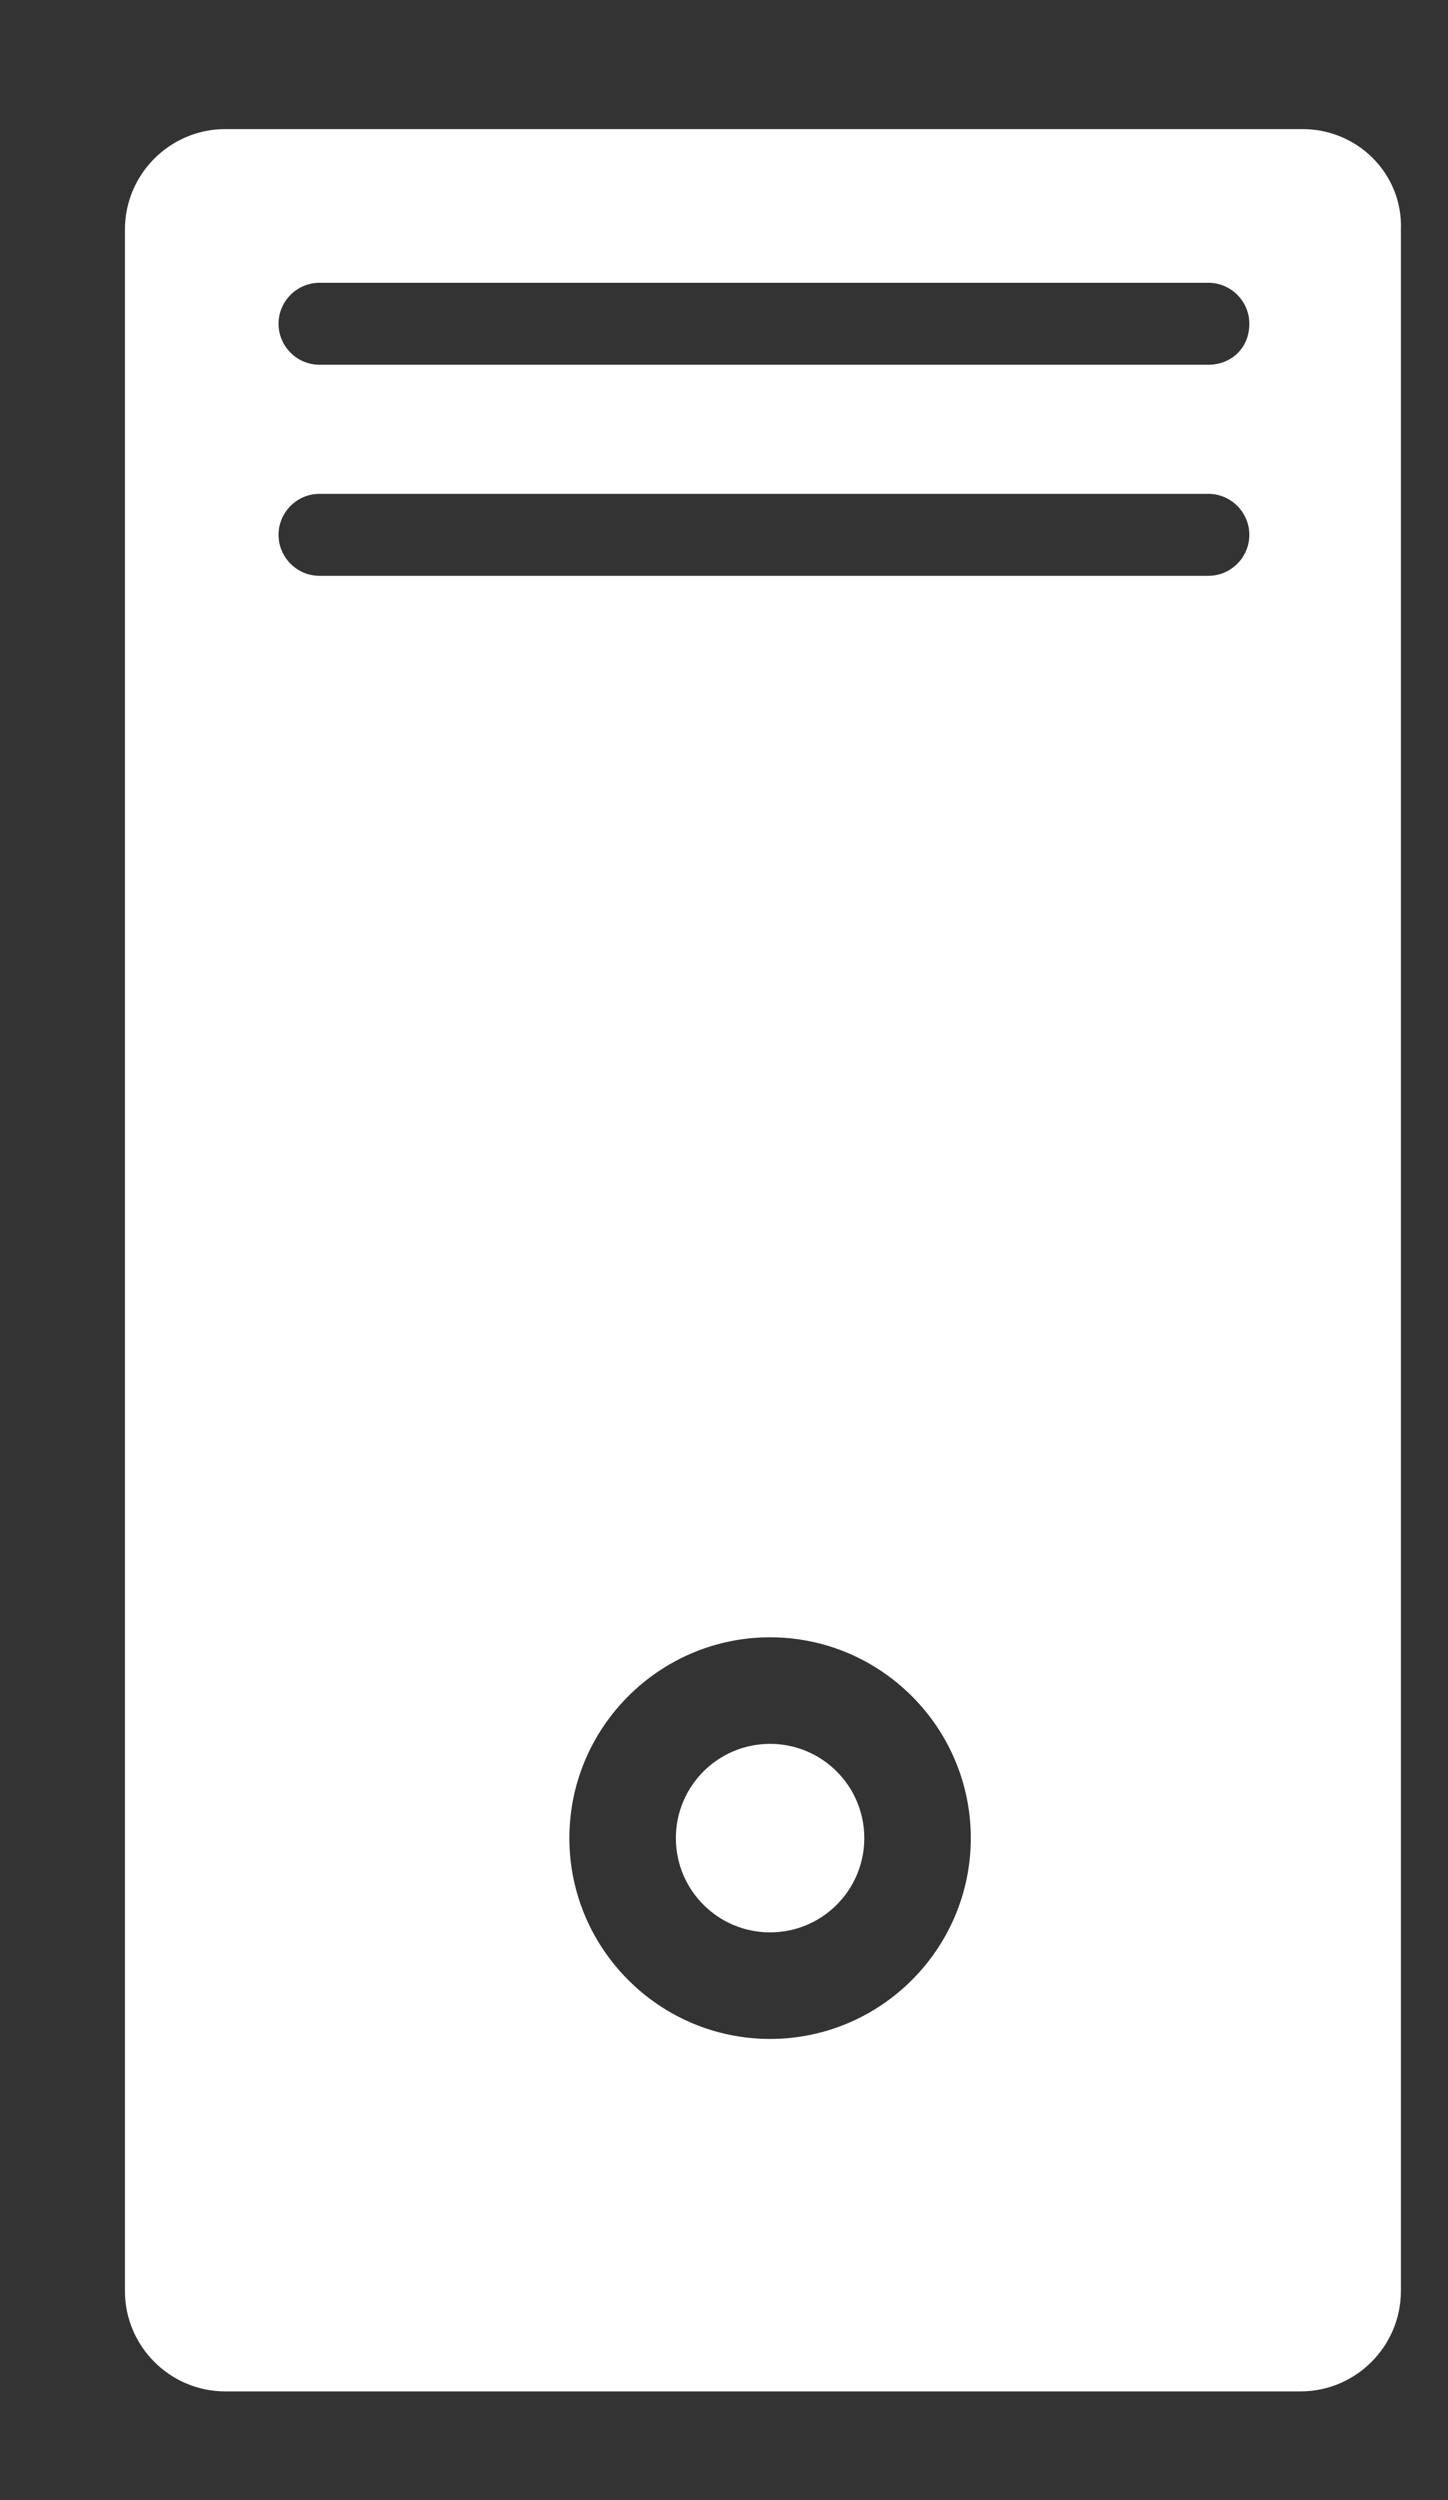
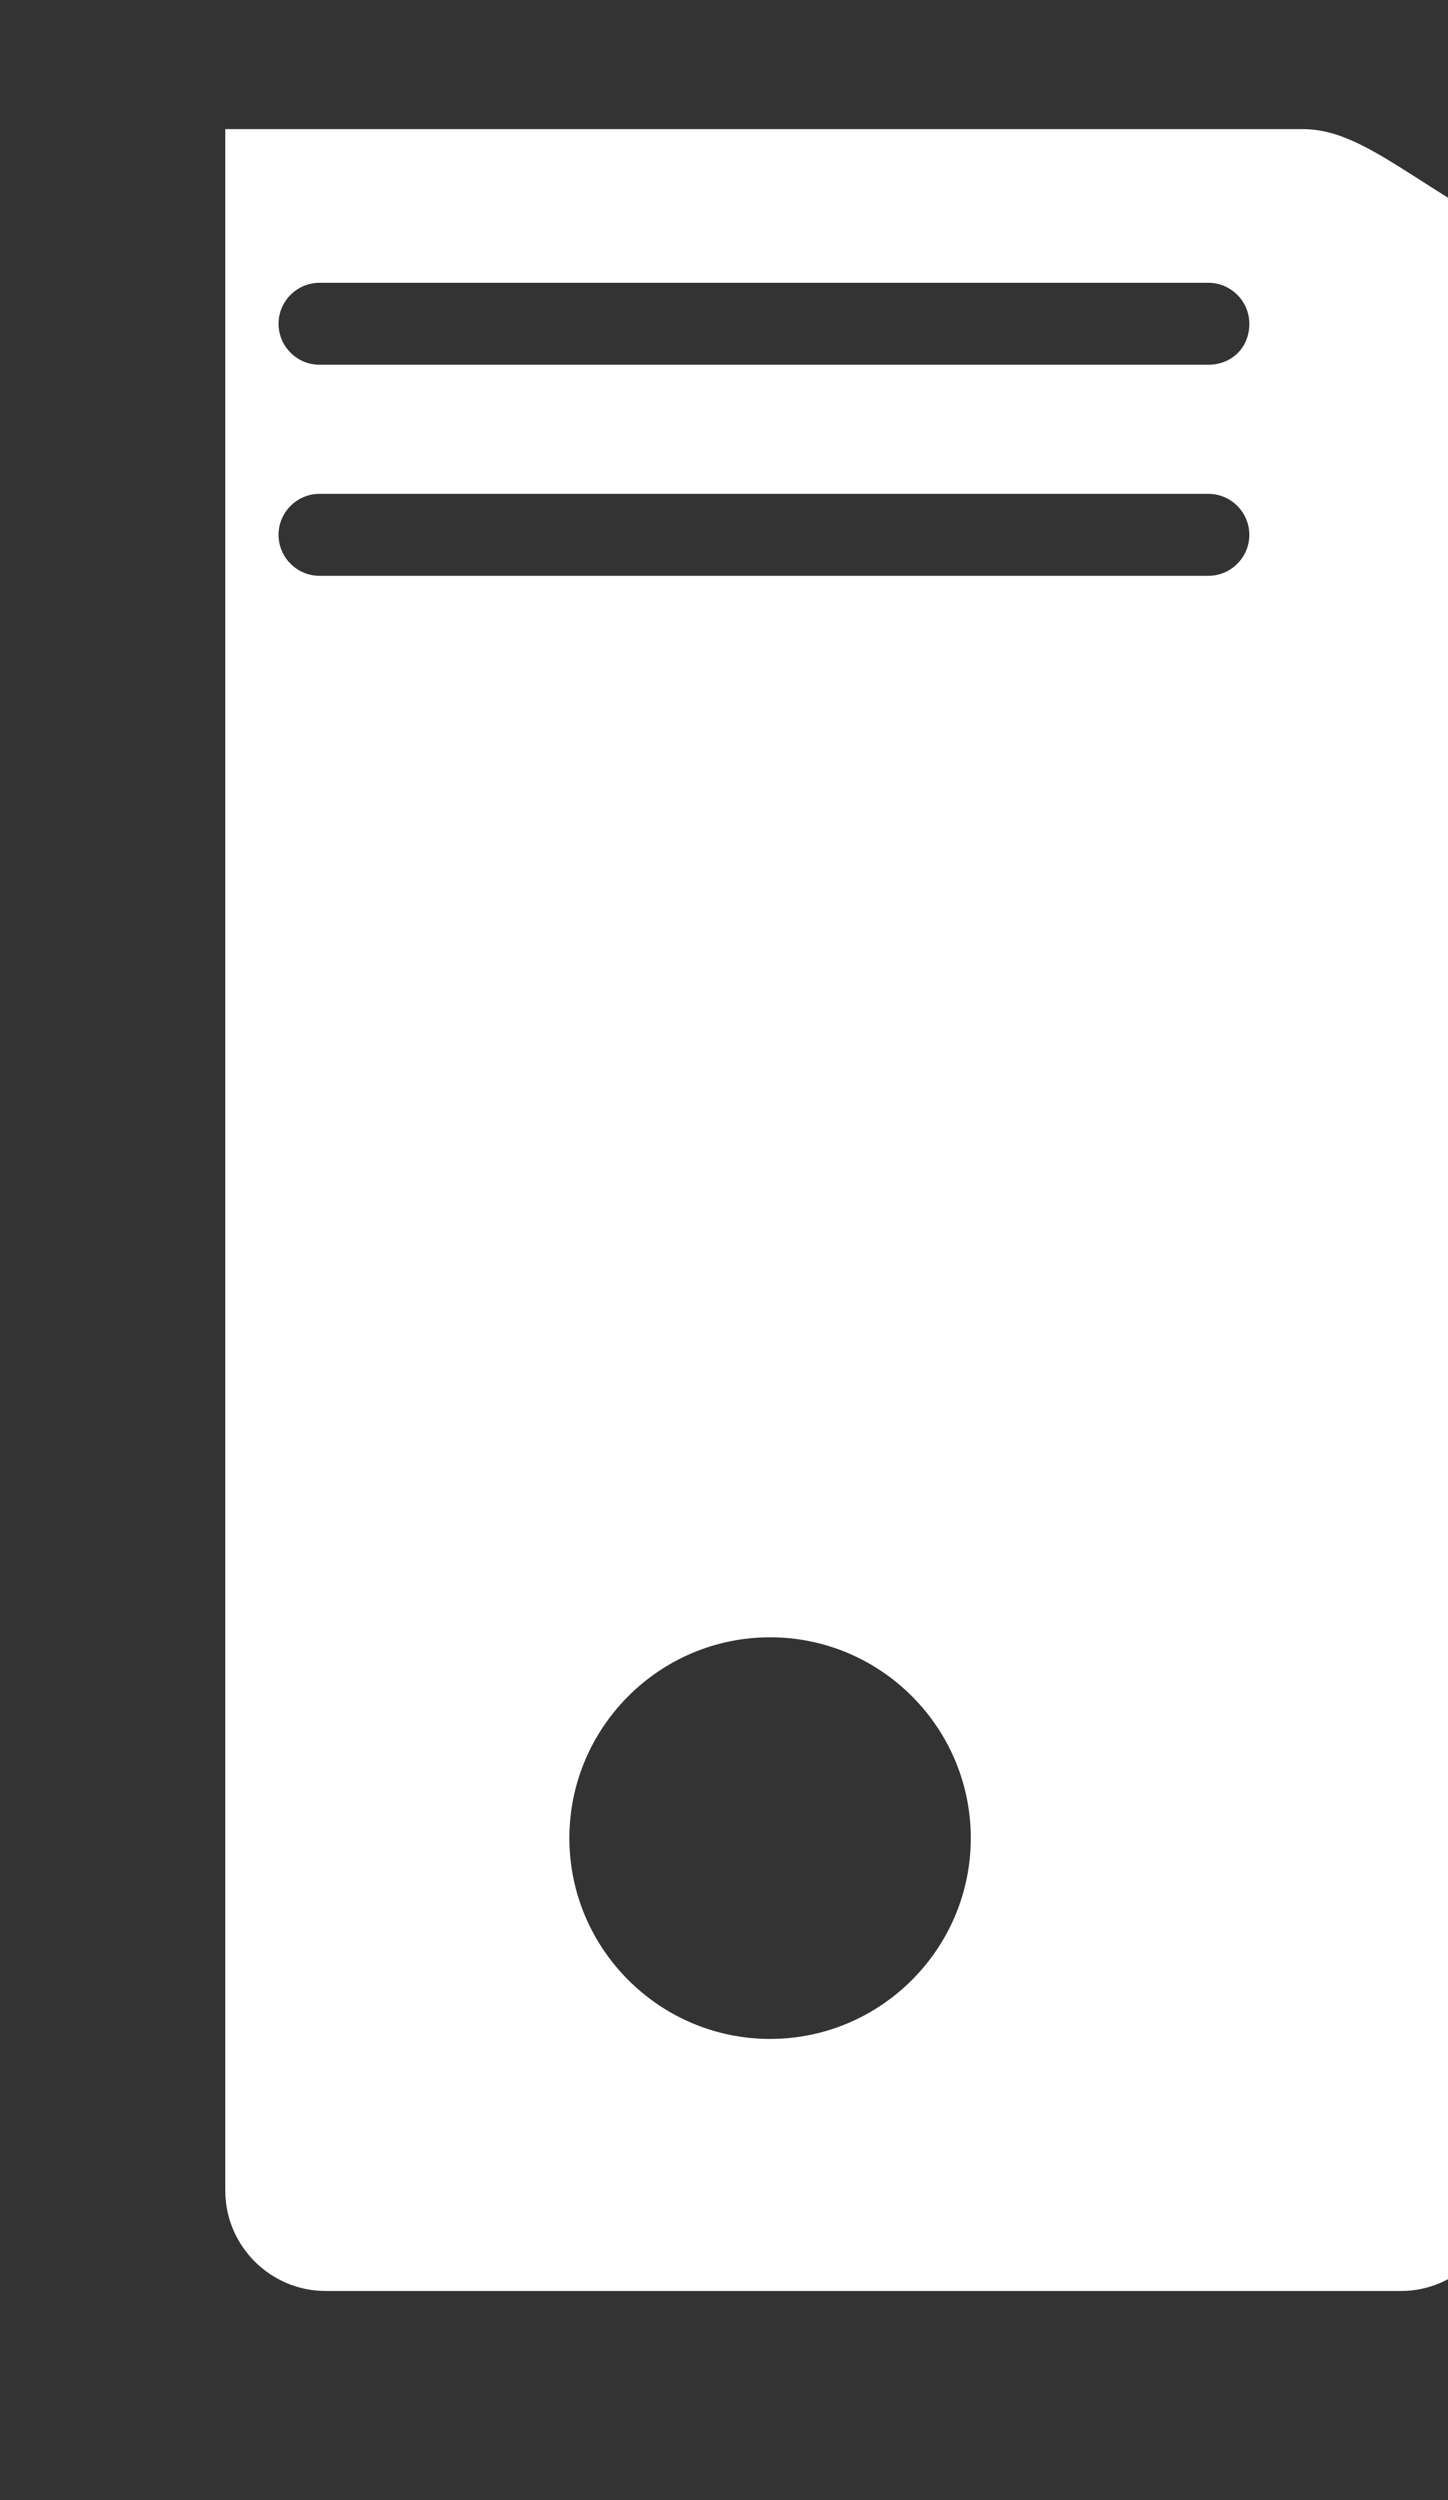
<svg xmlns="http://www.w3.org/2000/svg" version="1.2" baseProfile="tiny" id="Слой_1" x="0px" y="0px" viewBox="-421 220 70.7 122" xml:space="preserve">
  <rect x="-421" y="220" width="70.7" height="122" fill="#333333" stroke="none" />
-   <circle fill="#FFFFFF" cx="-383.4" cy="309.7" r="4.6" />
-   <path fill="#FFFFFF" d="M-357.4,226.3H-410c-2.7,0-4.9,2.2-4.9,4.9v100.6c0,2.7,2.2,4.9,4.9,4.9h52.5c2.7,0,4.9-2.2,4.9-4.9V231.2  C-352.5,228.5-354.7,226.3-357.4,226.3z M-383.4,319.5c-5.4,0-9.8-4.4-9.8-9.8c0-5.4,4.4-9.8,9.8-9.8s9.8,4.4,9.8,9.8  C-373.6,315.1-378,319.5-383.4,319.5z M-362,248.1h-43.4c-1.1,0-2-0.9-2-2c0-1.1,0.9-2,2-2h43.4c1.1,0,2,0.9,2,2  C-360,247.2-360.9,248.1-362,248.1z M-362,237.8h-43.4c-1.1,0-2-0.9-2-2c0-1.1,0.9-2,2-2h43.4c1.1,0,2,0.9,2,2  C-360,237-360.9,237.8-362,237.8z" />
+   <path fill="#FFFFFF" d="M-357.4,226.3H-410v100.6c0,2.7,2.2,4.9,4.9,4.9h52.5c2.7,0,4.9-2.2,4.9-4.9V231.2  C-352.5,228.5-354.7,226.3-357.4,226.3z M-383.4,319.5c-5.4,0-9.8-4.4-9.8-9.8c0-5.4,4.4-9.8,9.8-9.8s9.8,4.4,9.8,9.8  C-373.6,315.1-378,319.5-383.4,319.5z M-362,248.1h-43.4c-1.1,0-2-0.9-2-2c0-1.1,0.9-2,2-2h43.4c1.1,0,2,0.9,2,2  C-360,247.2-360.9,248.1-362,248.1z M-362,237.8h-43.4c-1.1,0-2-0.9-2-2c0-1.1,0.9-2,2-2h43.4c1.1,0,2,0.9,2,2  C-360,237-360.9,237.8-362,237.8z" />
</svg>